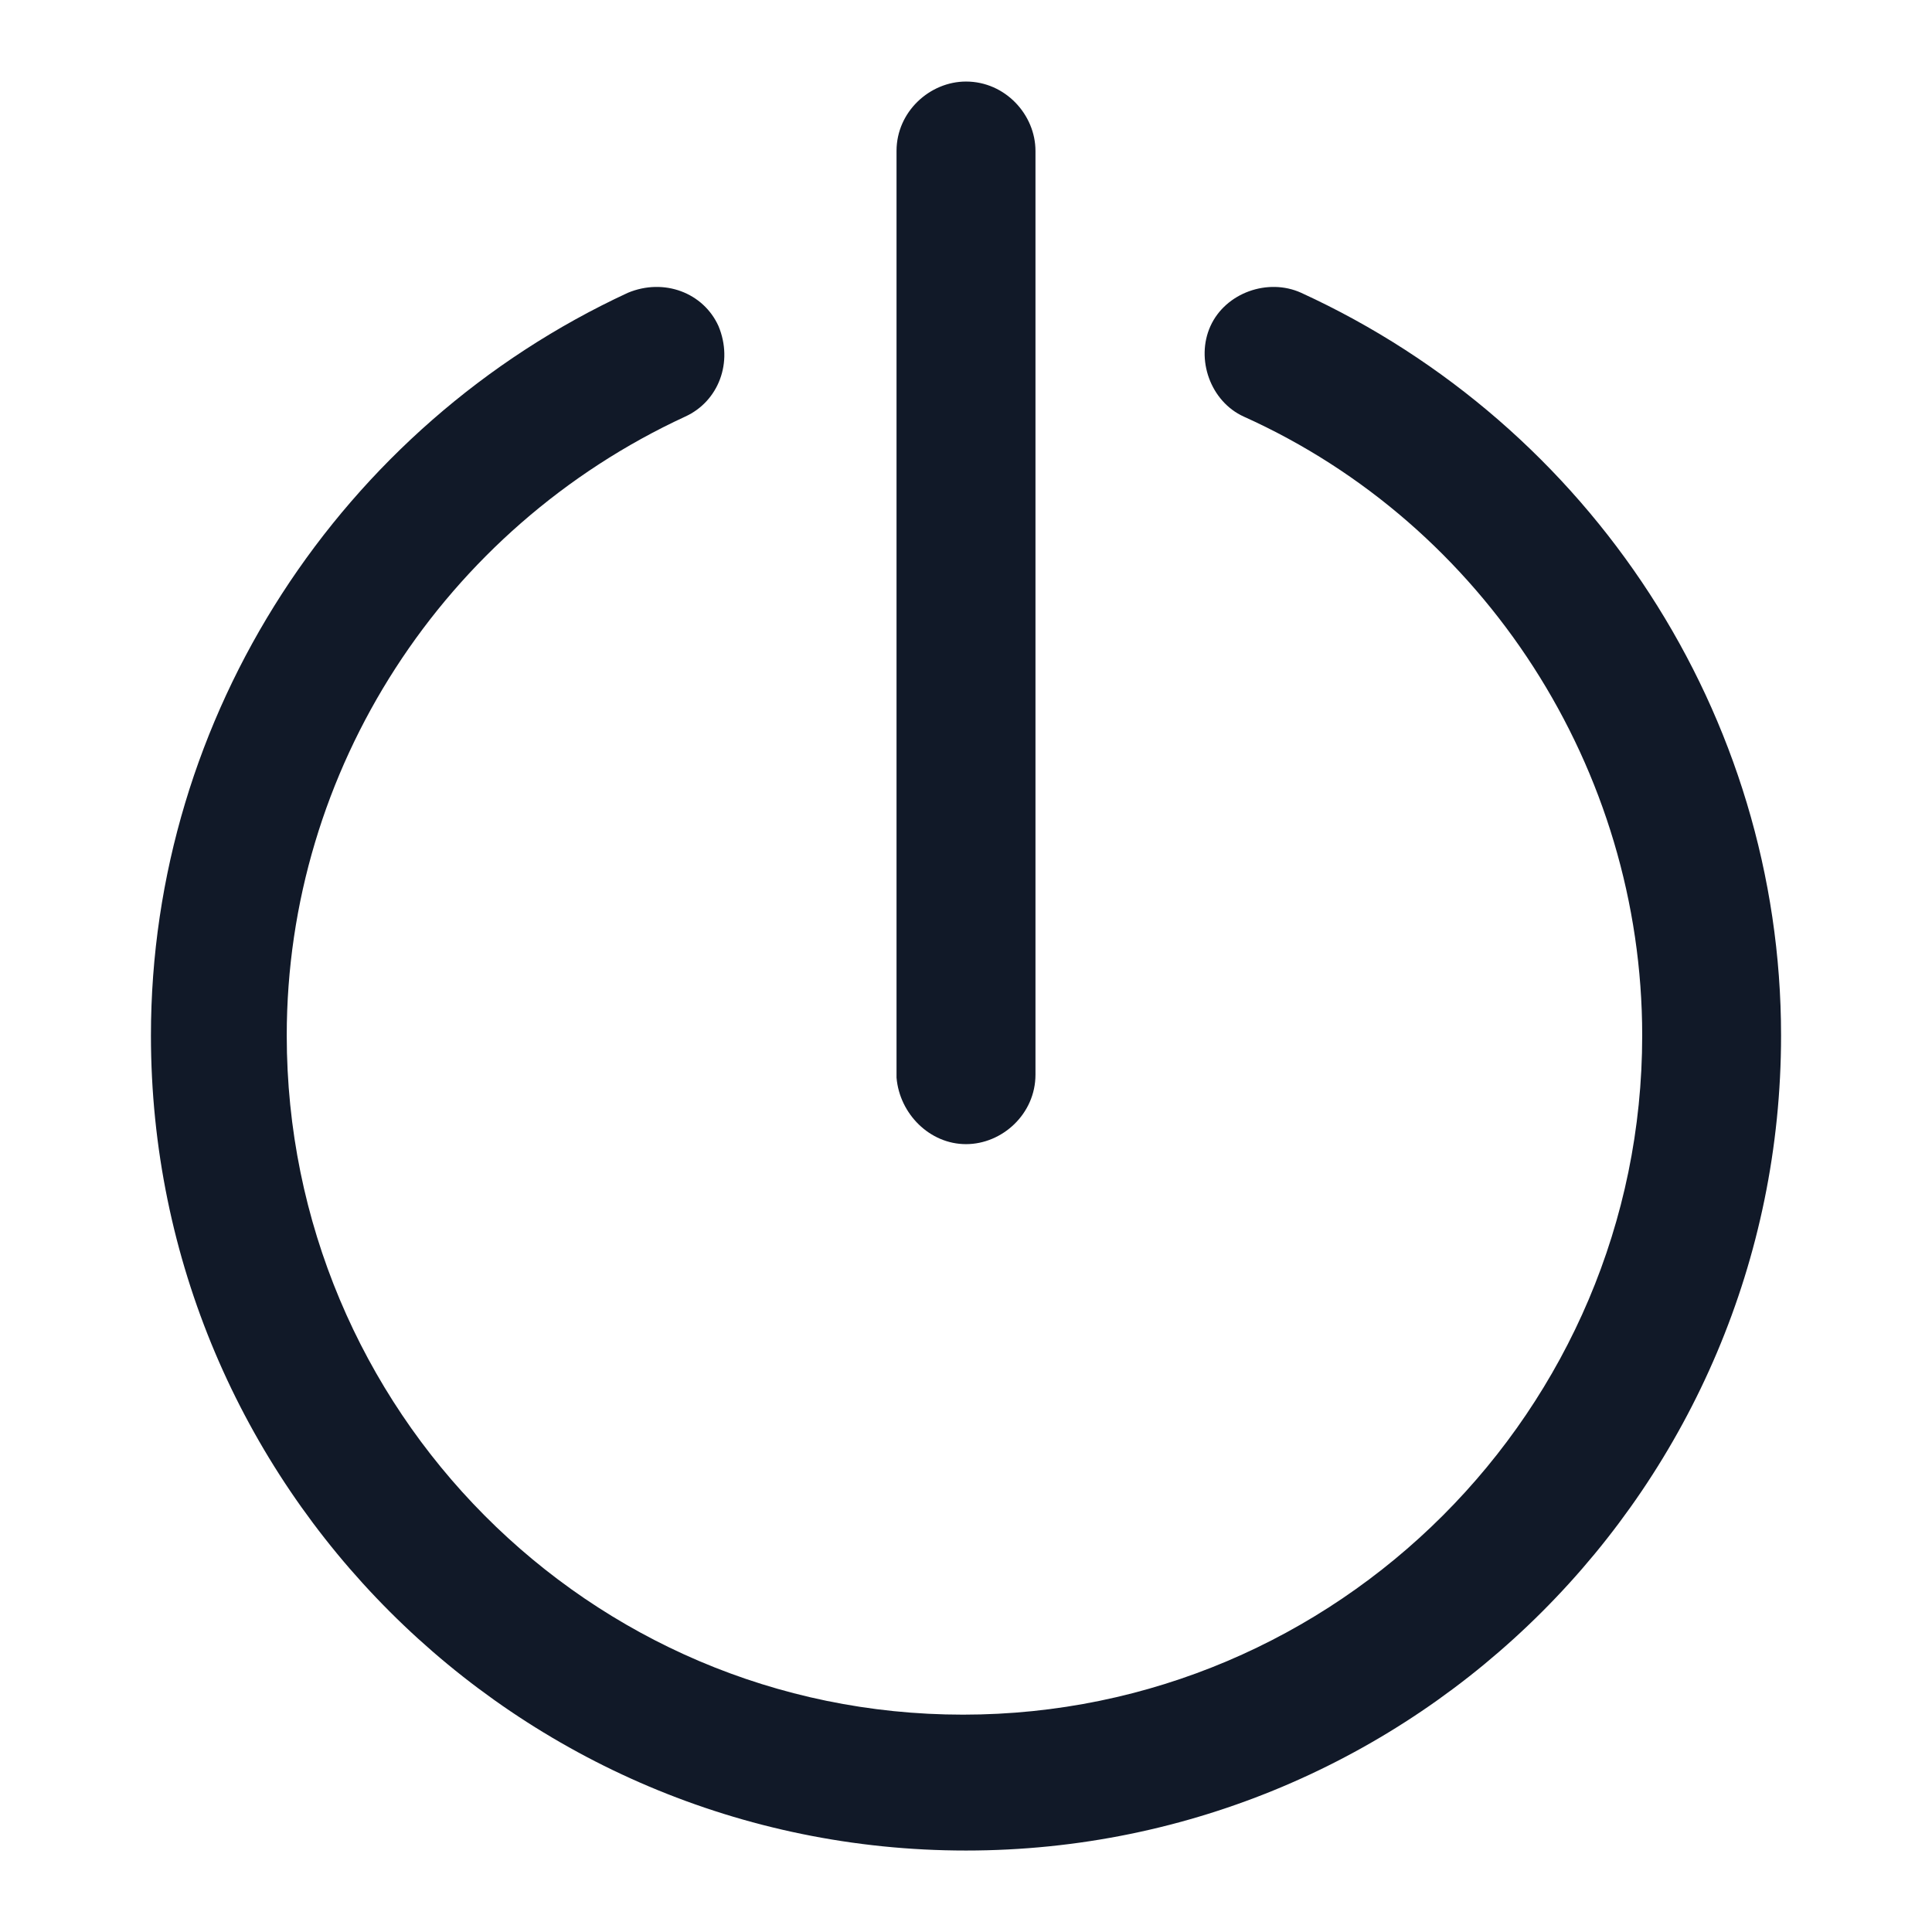
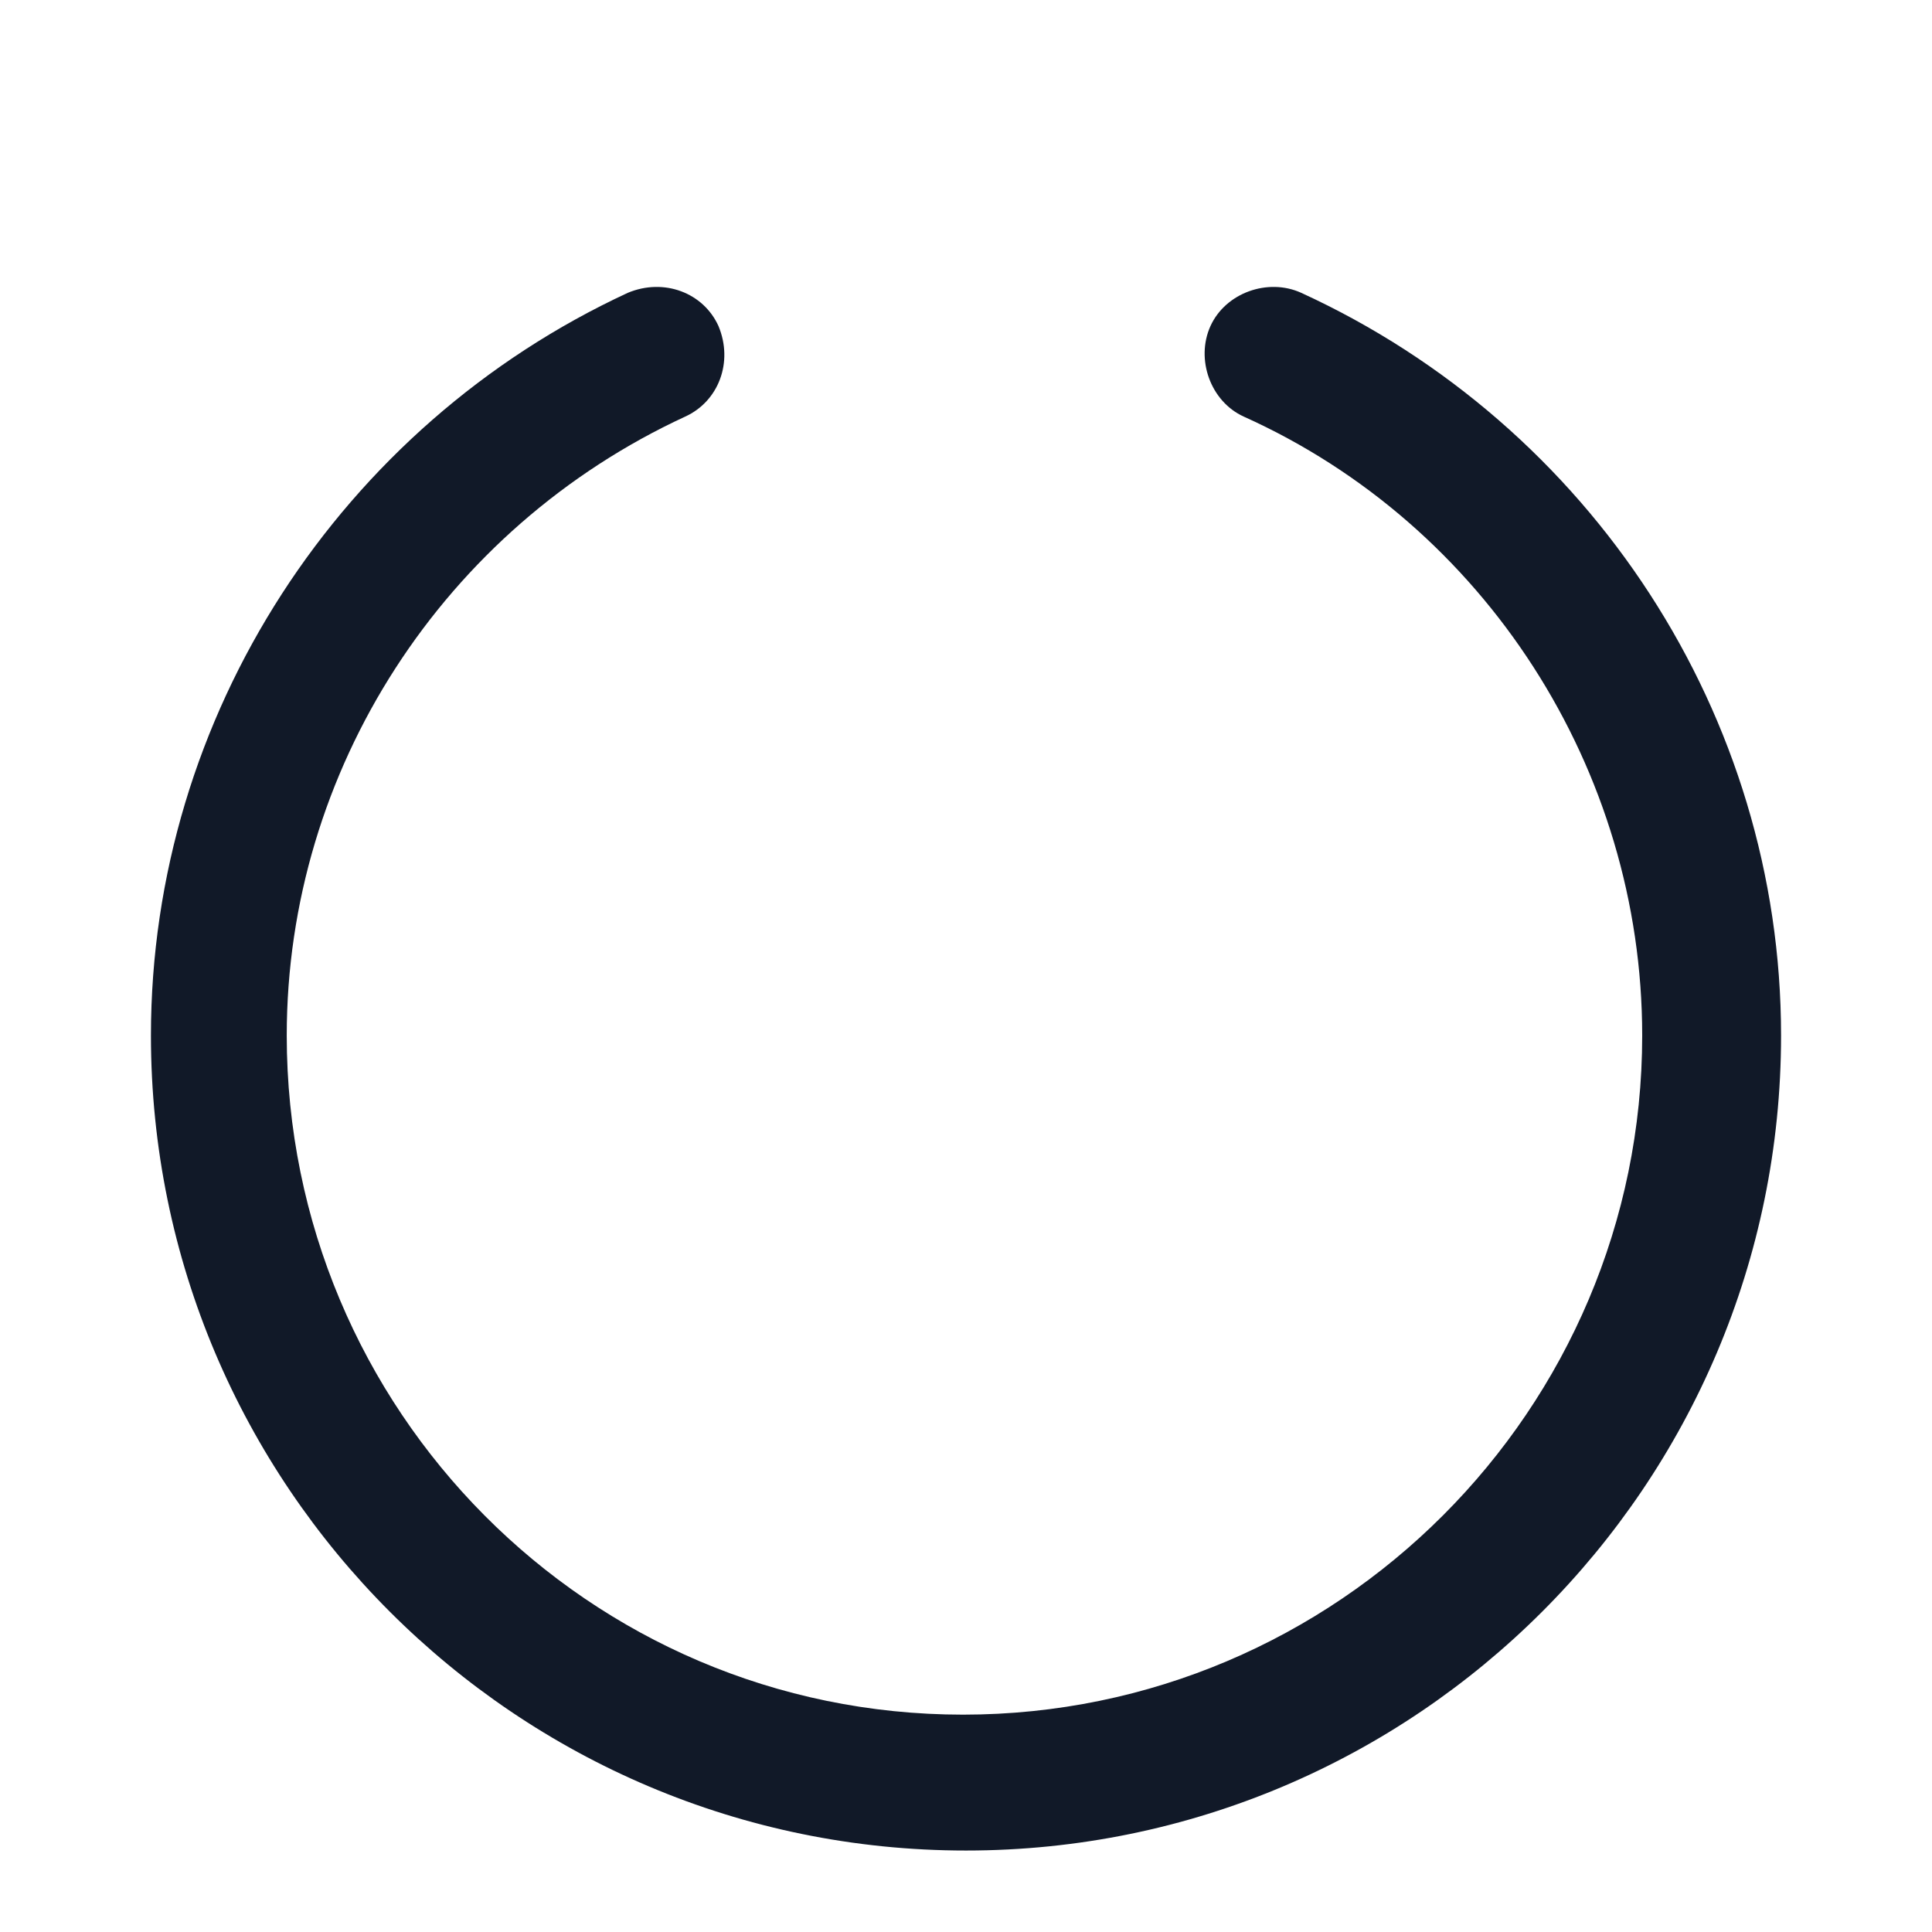
<svg xmlns="http://www.w3.org/2000/svg" width="24" height="24" viewBox="0 0 24 24" fill="none">
-   <path d="M12 14.213C12.45 14.213 12.863 13.838 12.863 13.35V1.875C12.863 1.425 12.488 1.013 12 1.013C11.55 1.013 11.137 1.388 11.137 1.875V13.387C11.175 13.838 11.55 14.213 12 14.213Z" fill="#111928" />
  <path d="M16.163 3.637C15.75 3.45 15.225 3.637 15.037 4.05C14.85 4.462 15.037 4.987 15.45 5.175C18.45 6.525 20.4 9.562 20.4 12.863C20.4 17.512 16.613 21.3 11.963 21.3C7.312 21.3 3.562 17.512 3.562 12.863C3.562 9.562 5.513 6.562 8.512 5.175C8.925 4.987 9.113 4.5 8.925 4.05C8.738 3.637 8.25 3.45 7.8 3.637C4.237 5.287 1.875 8.887 1.875 12.863C1.875 18.45 6.412 22.988 12 22.988C17.587 22.988 22.125 18.45 22.125 12.863C22.125 8.887 19.762 5.287 16.163 3.637Z" fill="#111928" />
</svg>